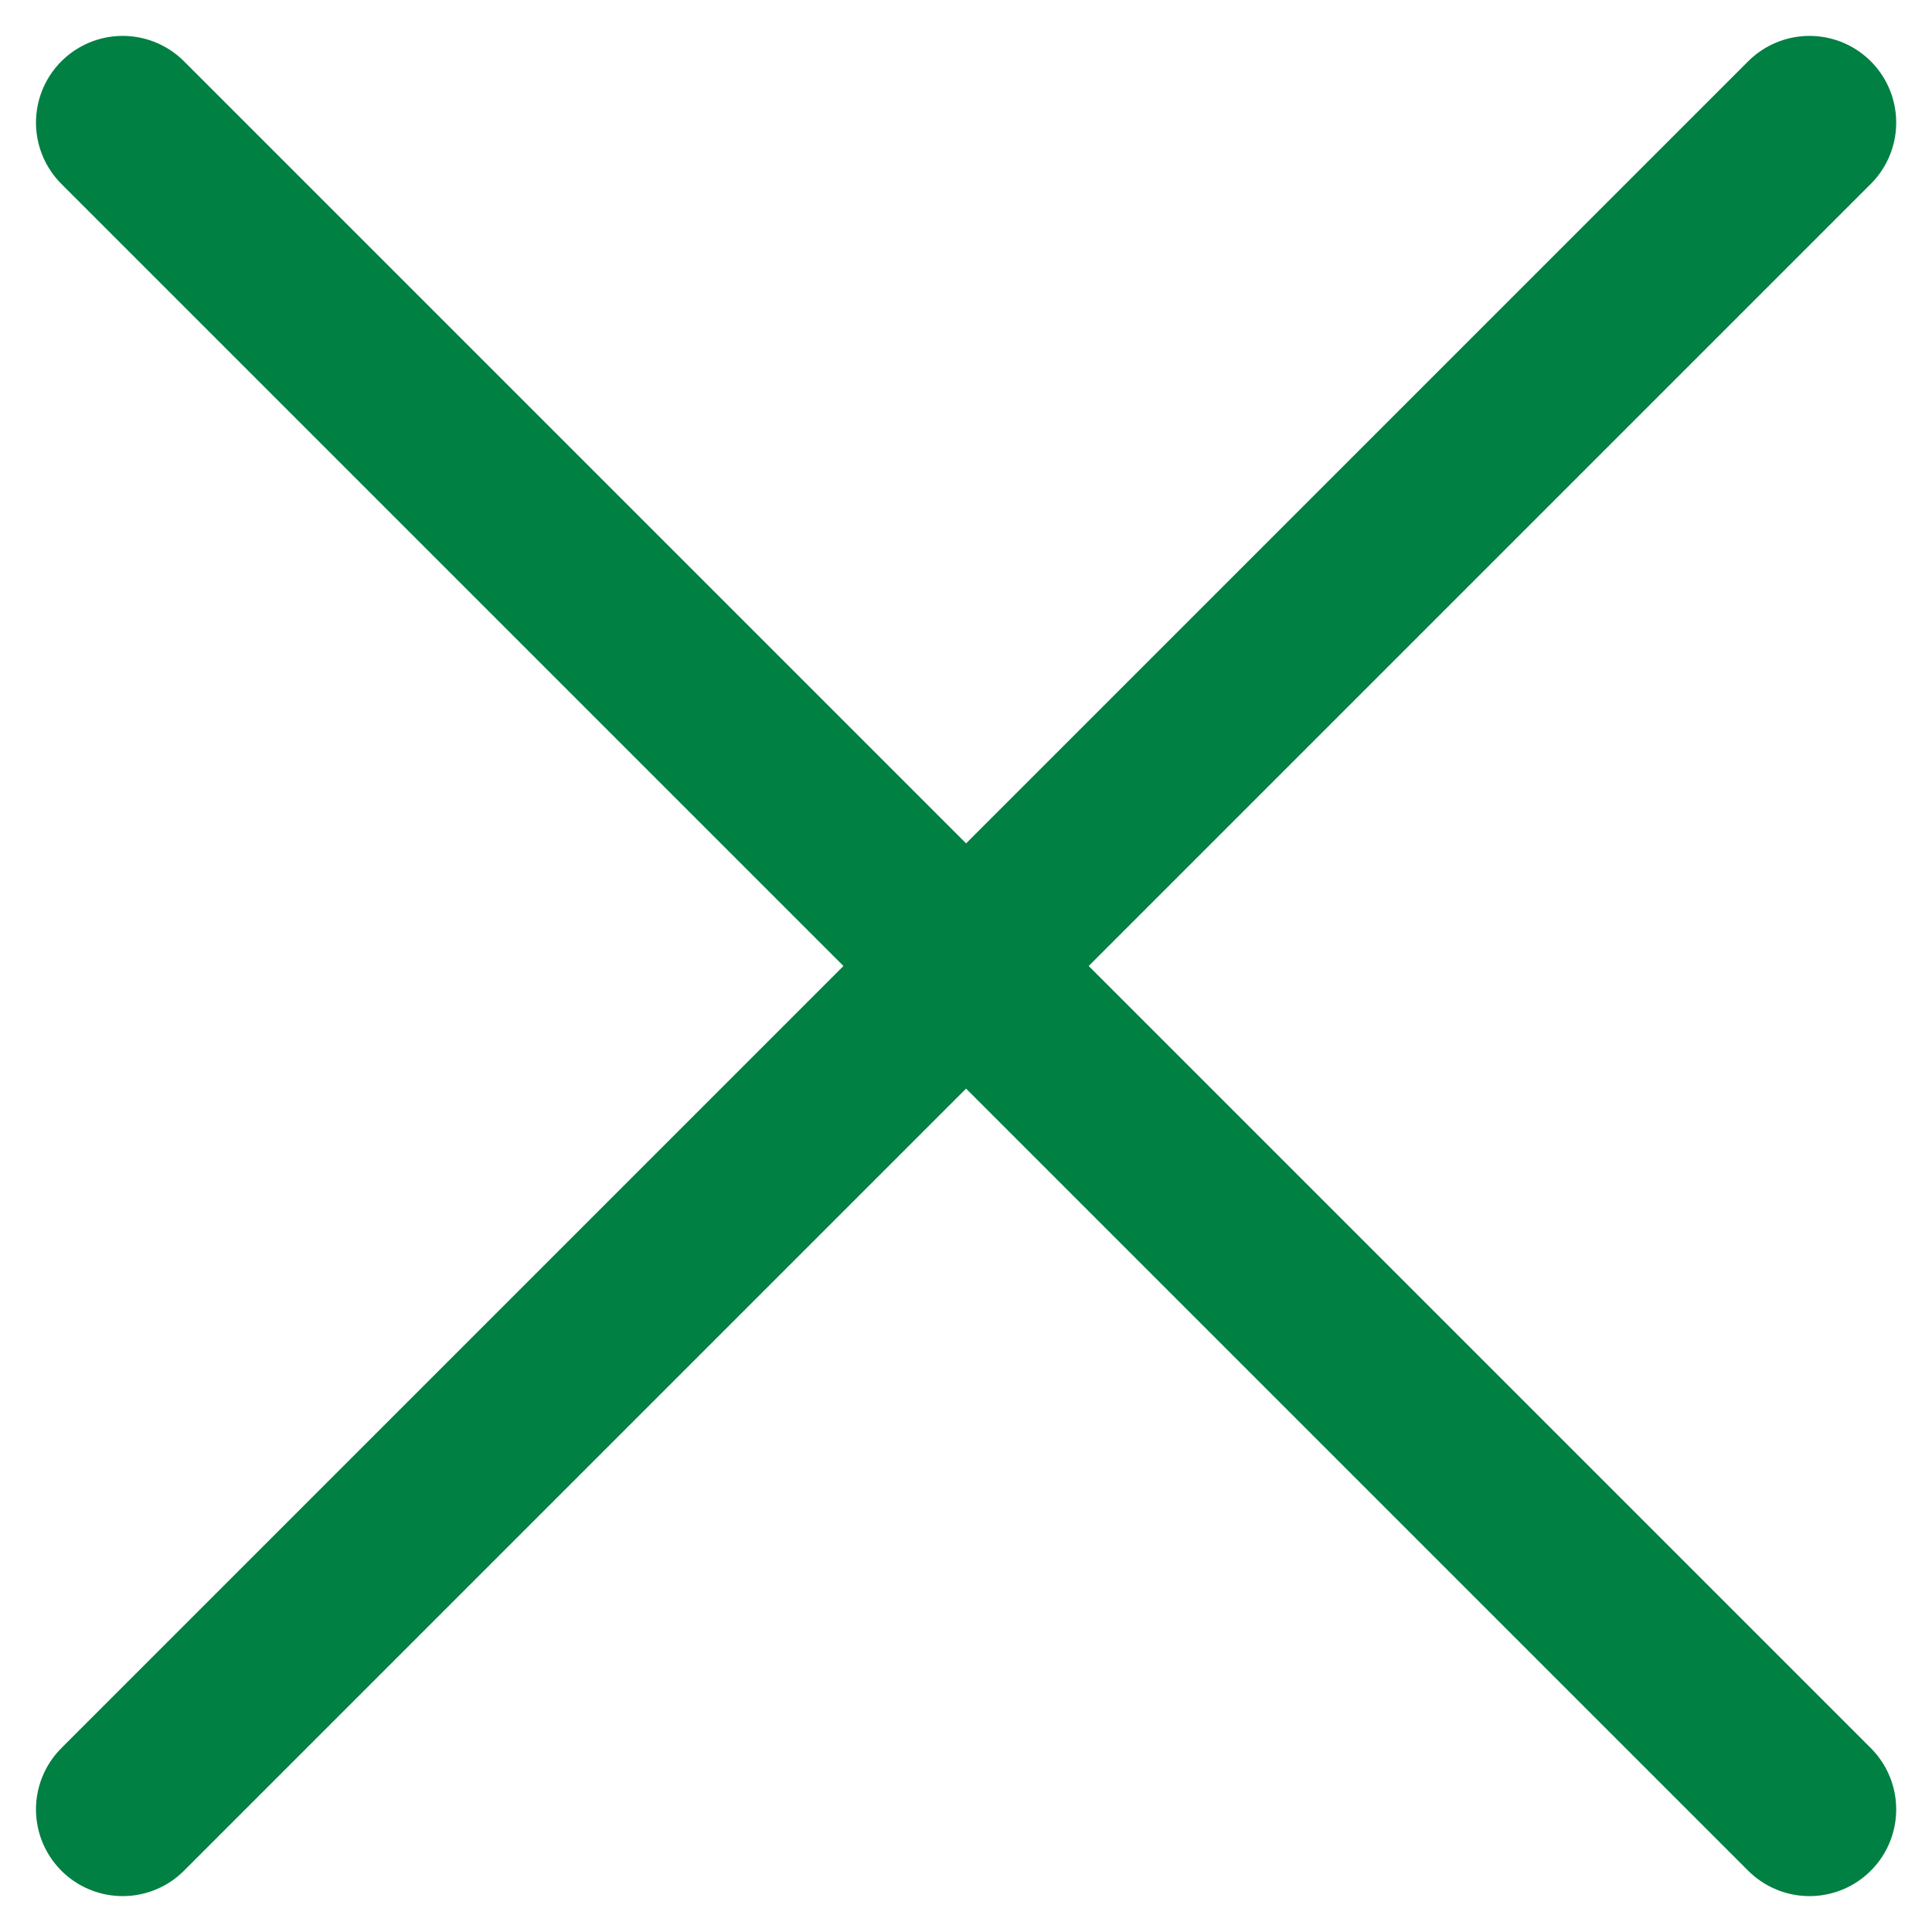
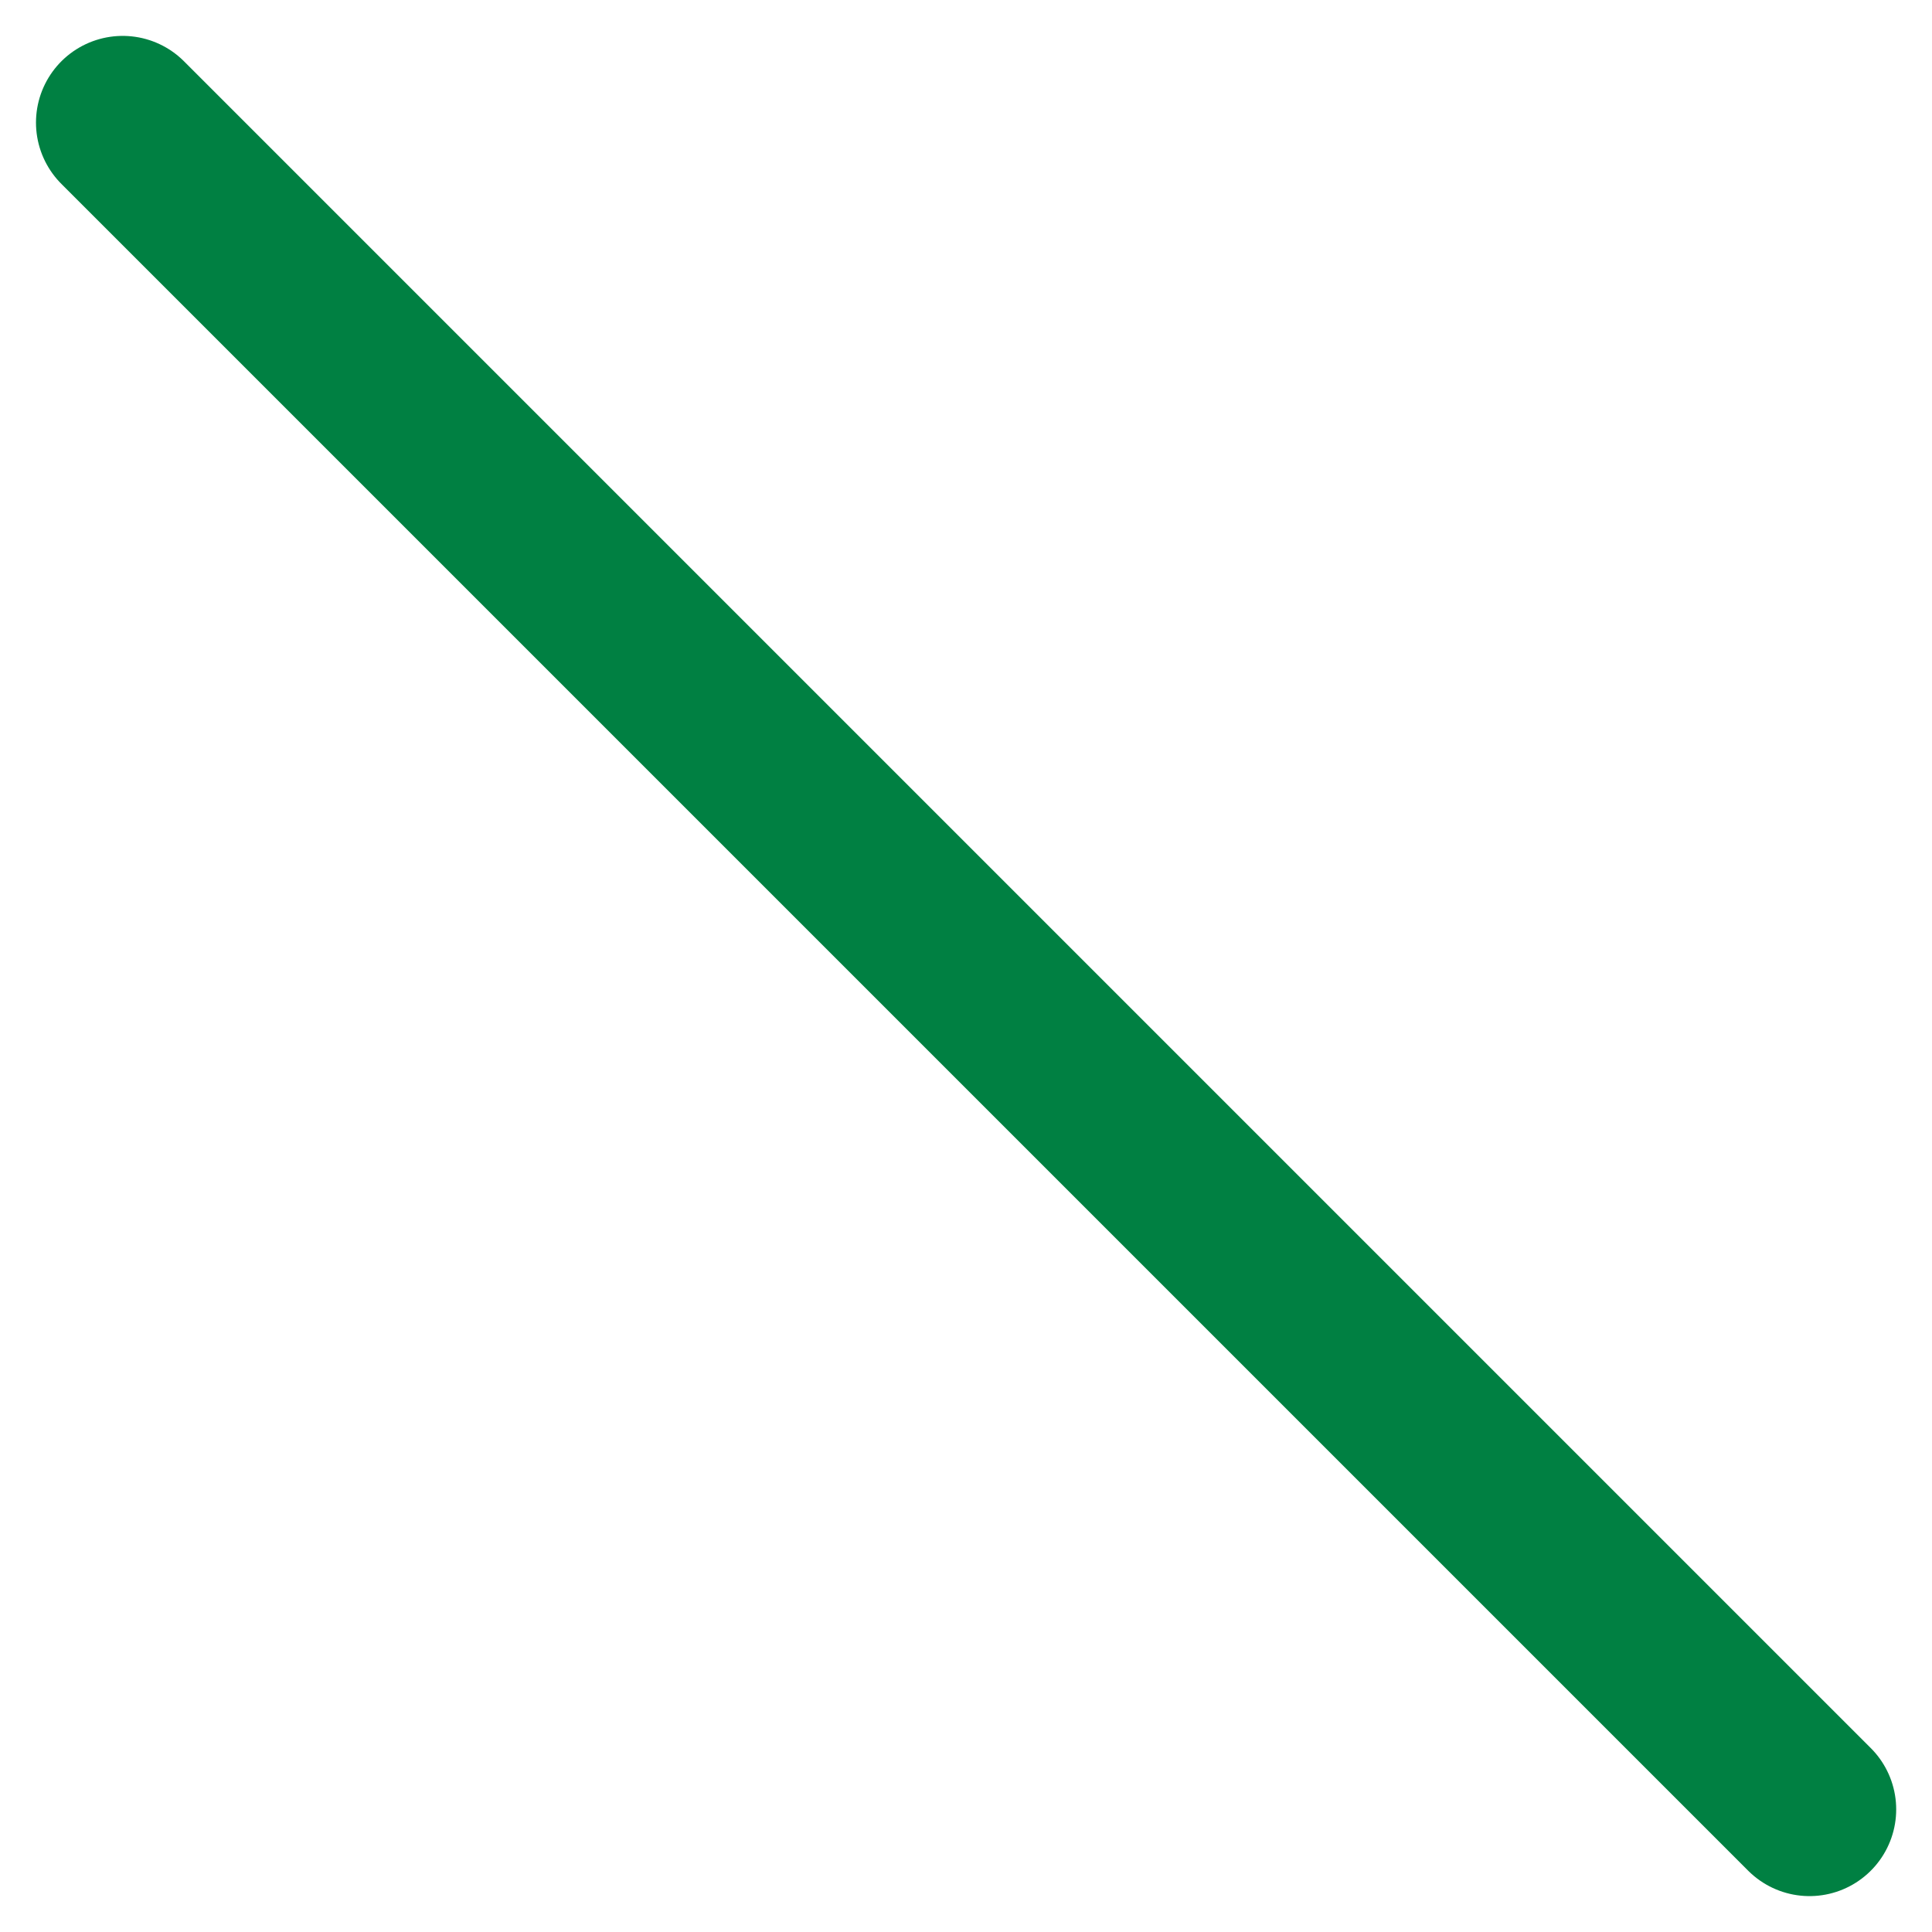
<svg xmlns="http://www.w3.org/2000/svg" width="22.283" height="22.283" viewBox="0 0 22.283 22.283">
  <g id="close_btn" data-name="close btn" transform="translate(-319.235 -1543.699)">
    <line id="Line_345" data-name="Line 345" x2="19.455" y2="19.455" transform="translate(320.65 1545.113)" fill="none" stroke="#008042" stroke-linecap="round" stroke-miterlimit="10" stroke-width="2" />
-     <line id="Line_346" data-name="Line 346" y1="19.455" x2="19.455" transform="translate(320.65 1545.113)" fill="none" stroke="#008042" stroke-linecap="round" stroke-miterlimit="10" stroke-width="2" />
  </g>
</svg>